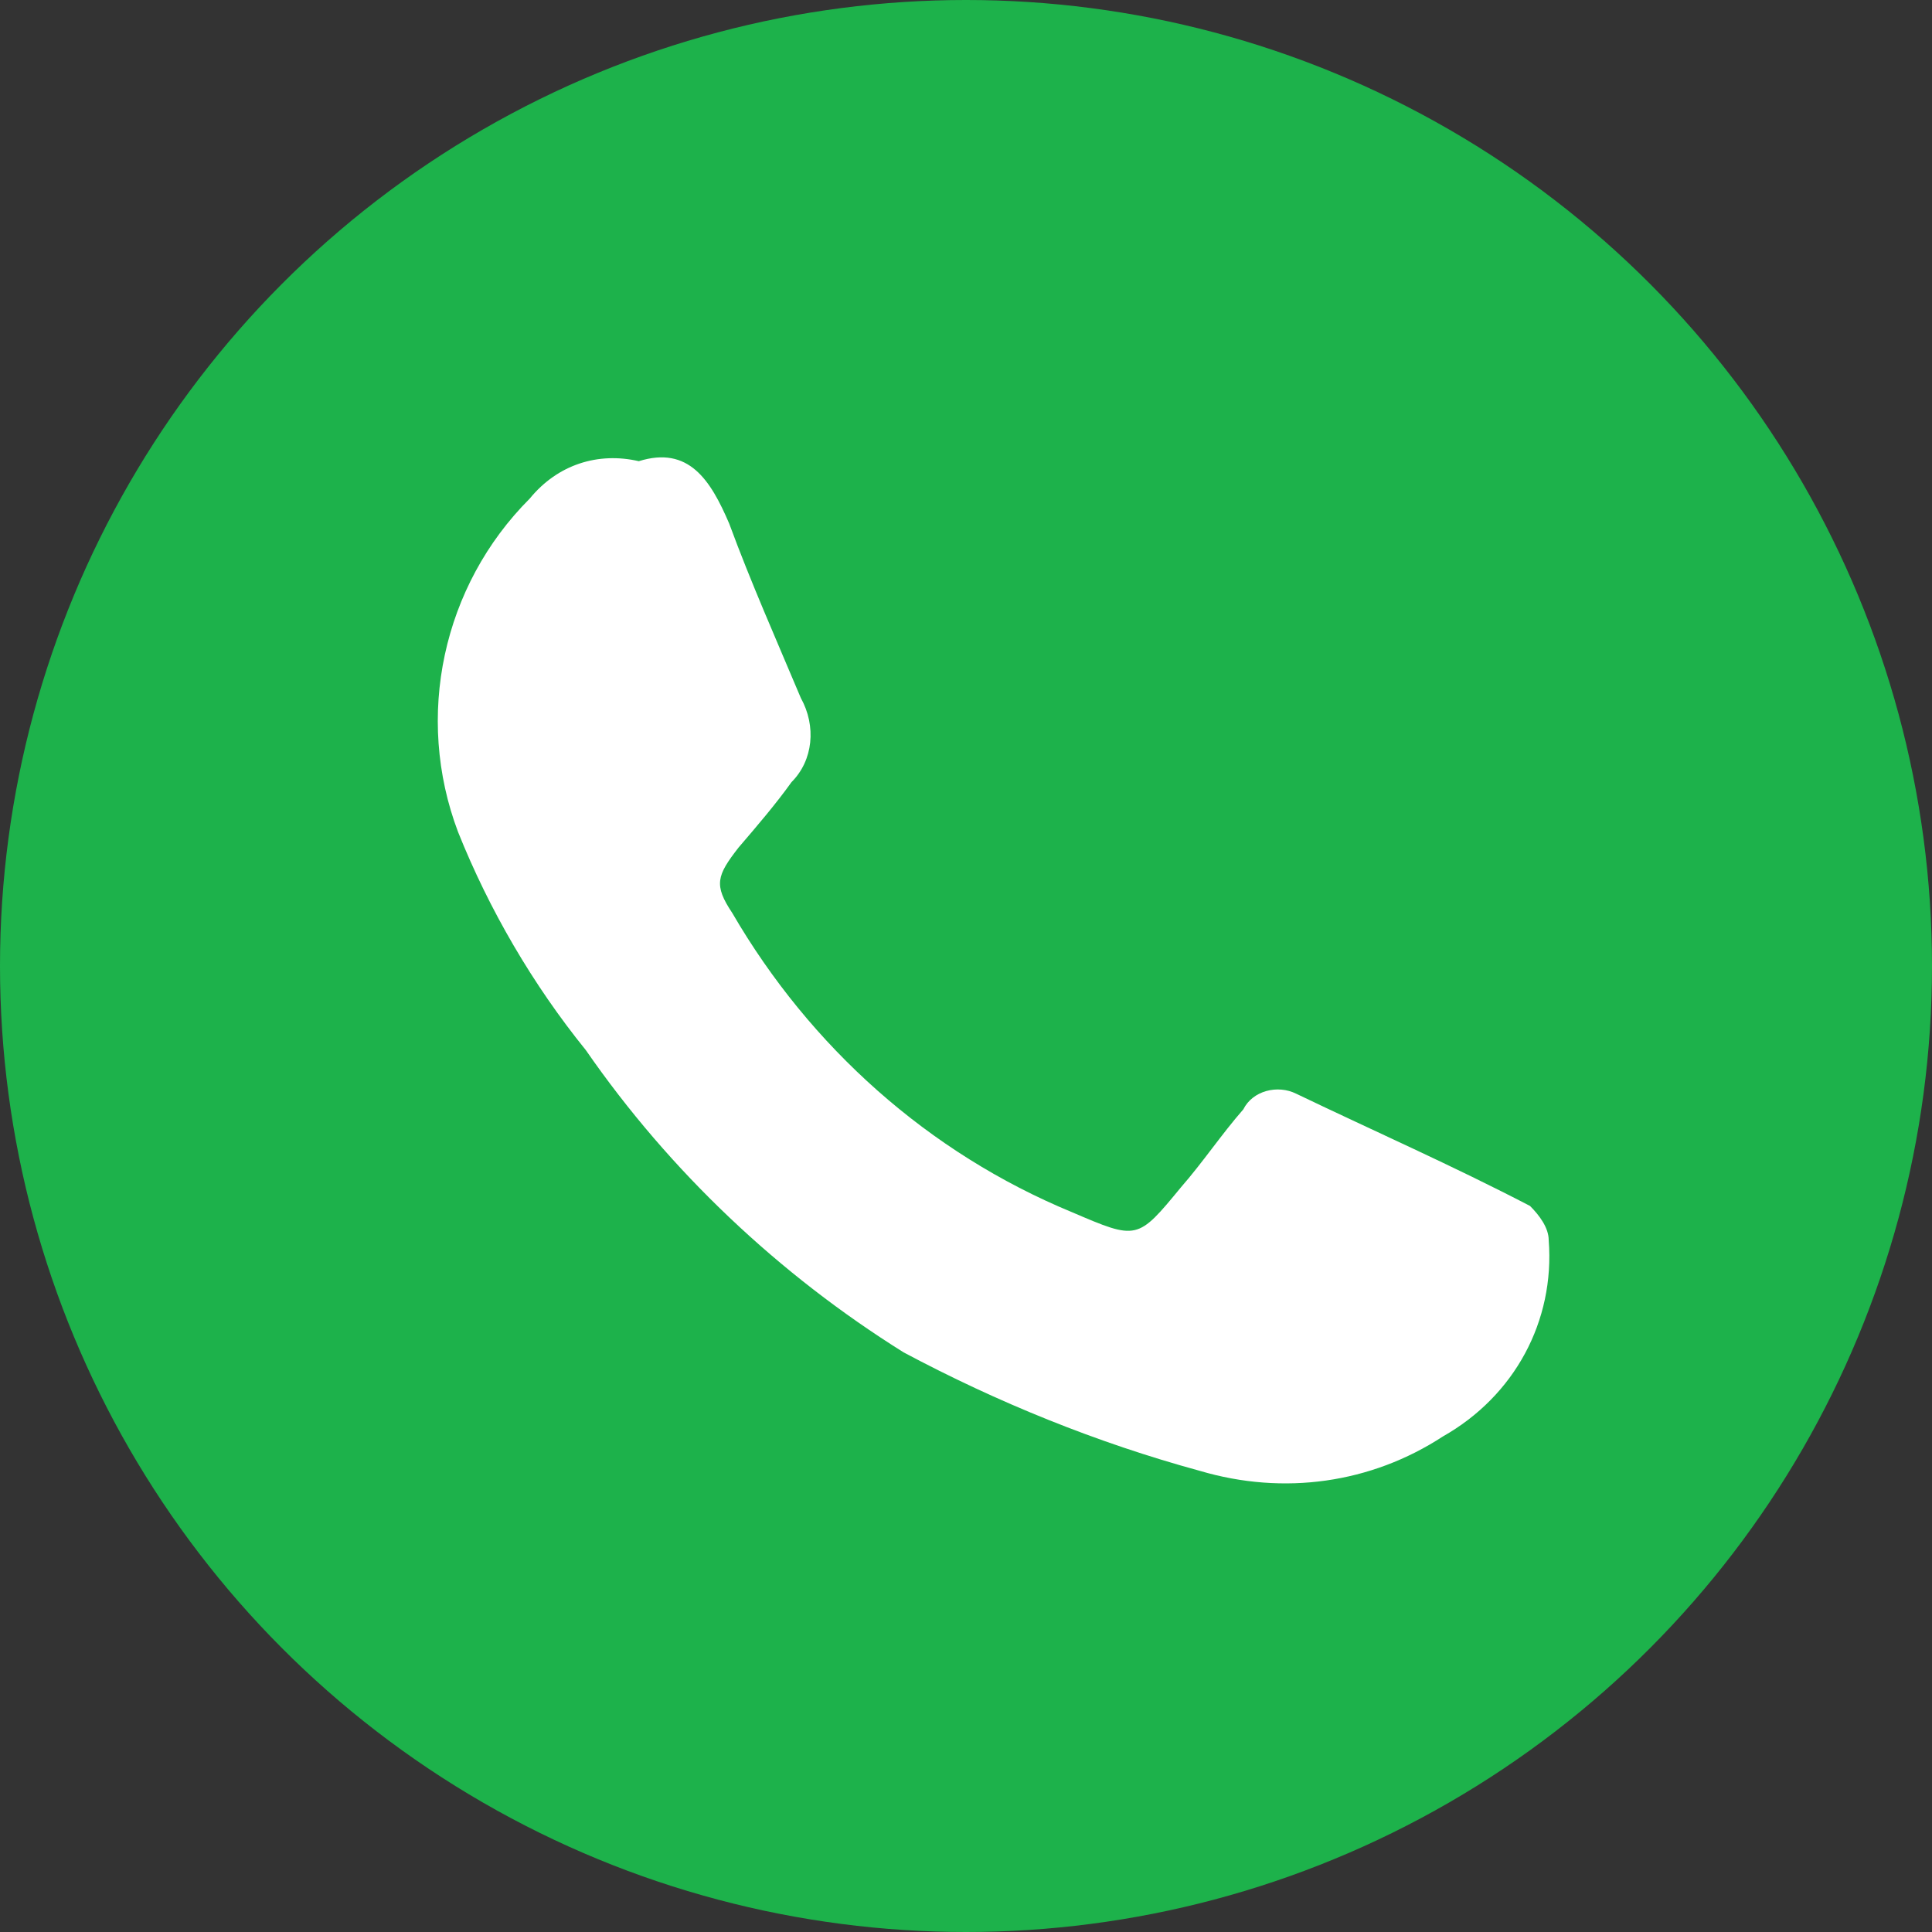
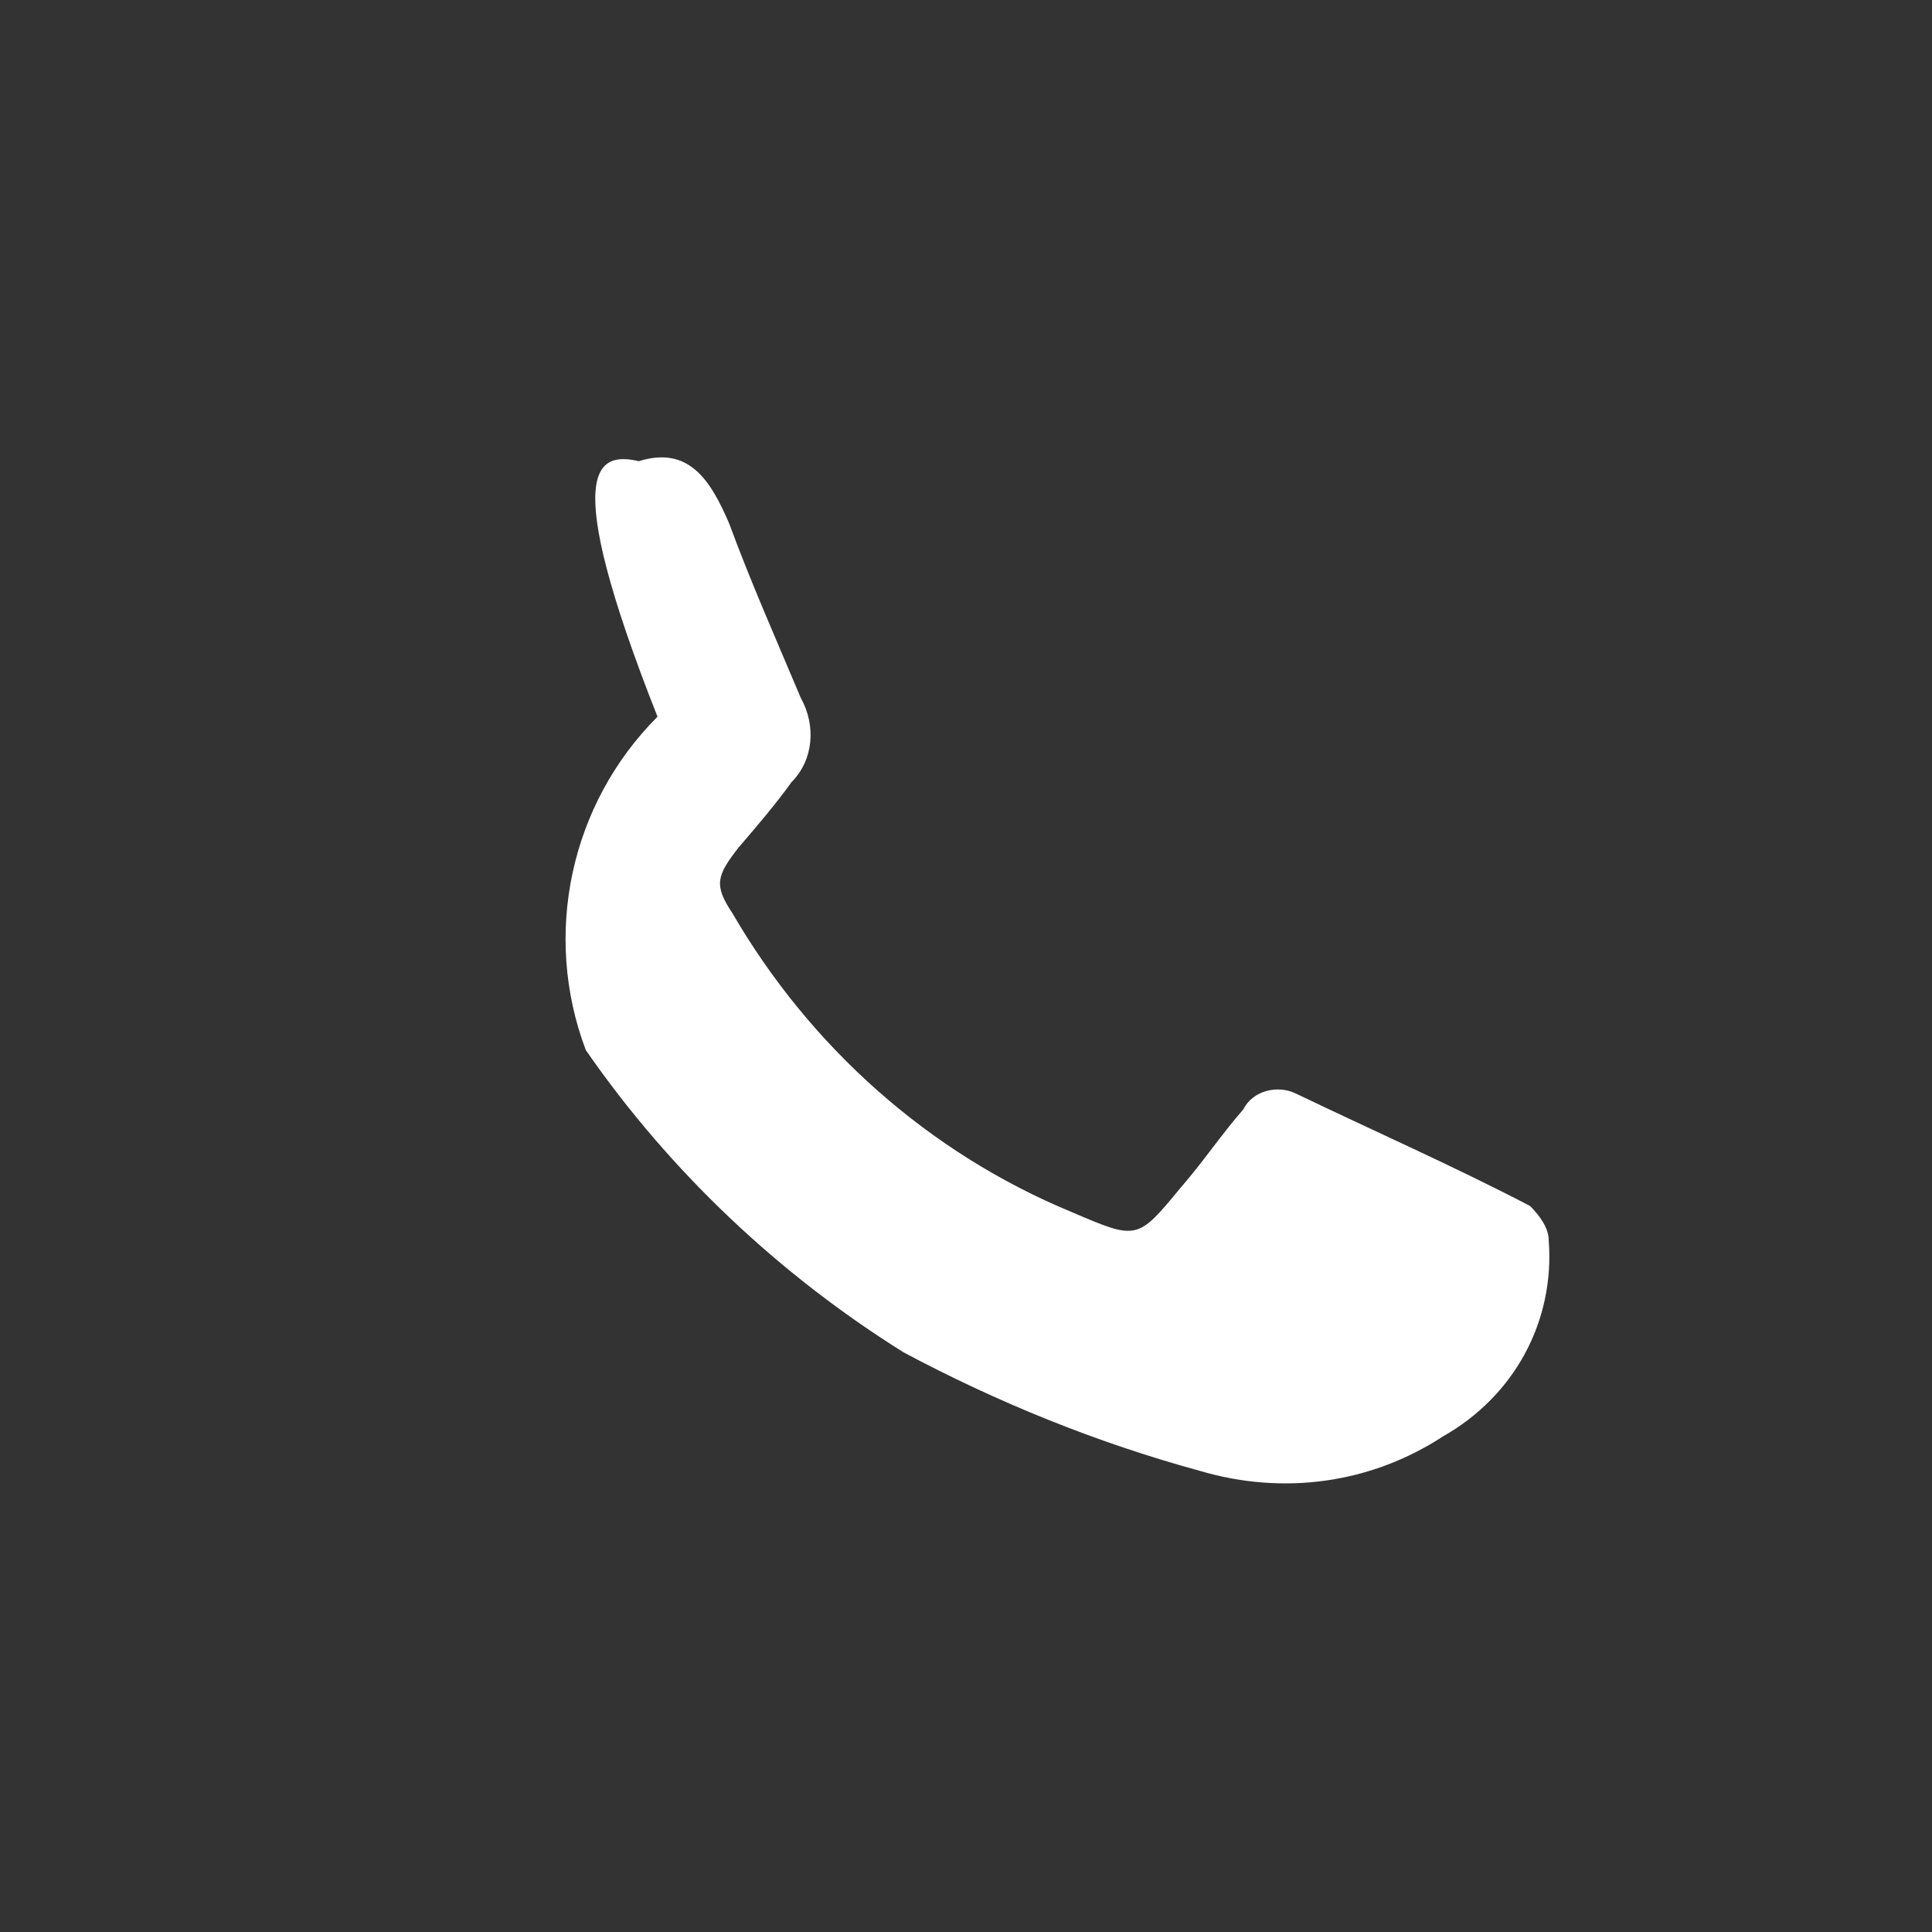
<svg xmlns="http://www.w3.org/2000/svg" version="1.1" id="Layer_1" x="0px" y="0px" viewBox="0 0 62 62" style="enable-background:new 0 0 62 62;" xml:space="preserve">
  <rect x="0" y="0" width="62" height="62" fill="#333333" stroke="none" />
  <style type="text/css">
	.st0{fill:#1DB24B;}
	.st1{fill:#FFFFFF;}
</style>
-   <circle id="Ellipse_1_1_" class="st0" cx="31" cy="31" r="31" />
-   <path id="Path_4_1_" class="st1" d="M20.5,14.8c1.6-0.5,2.3,0.6,2.9,2c0.7,1.9,1.5,3.7,2.3,5.6c0.5,0.9,0.4,2-0.3,2.7  c-0.5,0.7-1.1,1.4-1.7,2.1c-0.7,0.9-0.8,1.2-0.2,2.1c2.5,4.3,6.3,7.7,10.9,9.6c2.1,0.9,2.1,0.9,3.5-0.8c0.7-0.8,1.3-1.7,2-2.5  c0.3-0.6,1.1-0.8,1.7-0.5c2.5,1.2,5,2.3,7.5,3.6c0.3,0.3,0.6,0.7,0.6,1.1c0.2,2.6-1.1,5-3.4,6.3c-2.3,1.5-5.1,1.9-7.8,1.1  C35.2,46.3,32,45,29,43.4c-4-2.5-7.5-5.8-10.2-9.7c-1.7-2.1-3.1-4.5-4.1-7c-1.4-3.7-0.5-7.9,2.3-10.7C17.9,14.9,19.2,14.5,20.5,14.8  z" />
+   <path id="Path_4_1_" class="st1" d="M20.5,14.8c1.6-0.5,2.3,0.6,2.9,2c0.7,1.9,1.5,3.7,2.3,5.6c0.5,0.9,0.4,2-0.3,2.7  c-0.5,0.7-1.1,1.4-1.7,2.1c-0.7,0.9-0.8,1.2-0.2,2.1c2.5,4.3,6.3,7.7,10.9,9.6c2.1,0.9,2.1,0.9,3.5-0.8c0.7-0.8,1.3-1.7,2-2.5  c0.3-0.6,1.1-0.8,1.7-0.5c2.5,1.2,5,2.3,7.5,3.6c0.3,0.3,0.6,0.7,0.6,1.1c0.2,2.6-1.1,5-3.4,6.3c-2.3,1.5-5.1,1.9-7.8,1.1  C35.2,46.3,32,45,29,43.4c-4-2.5-7.5-5.8-10.2-9.7c-1.4-3.7-0.5-7.9,2.3-10.7C17.9,14.9,19.2,14.5,20.5,14.8  z" />
</svg>